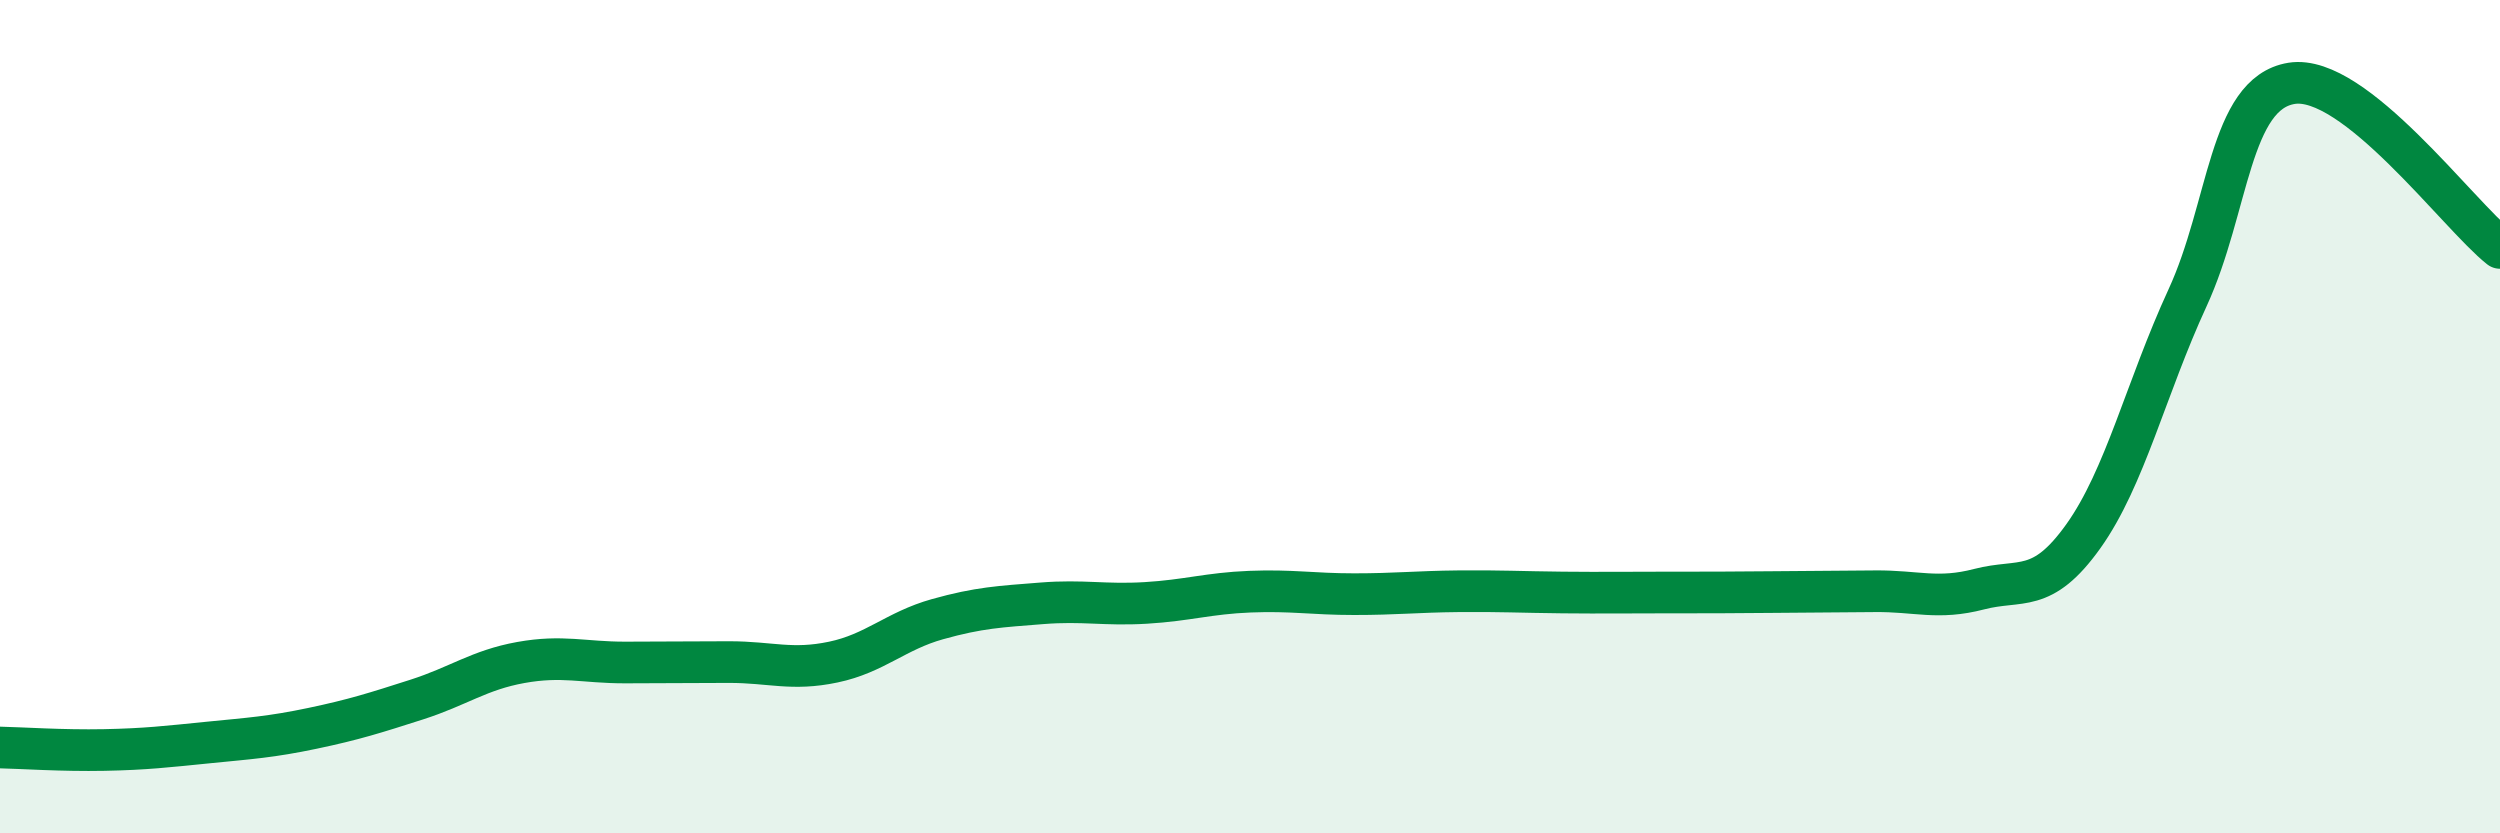
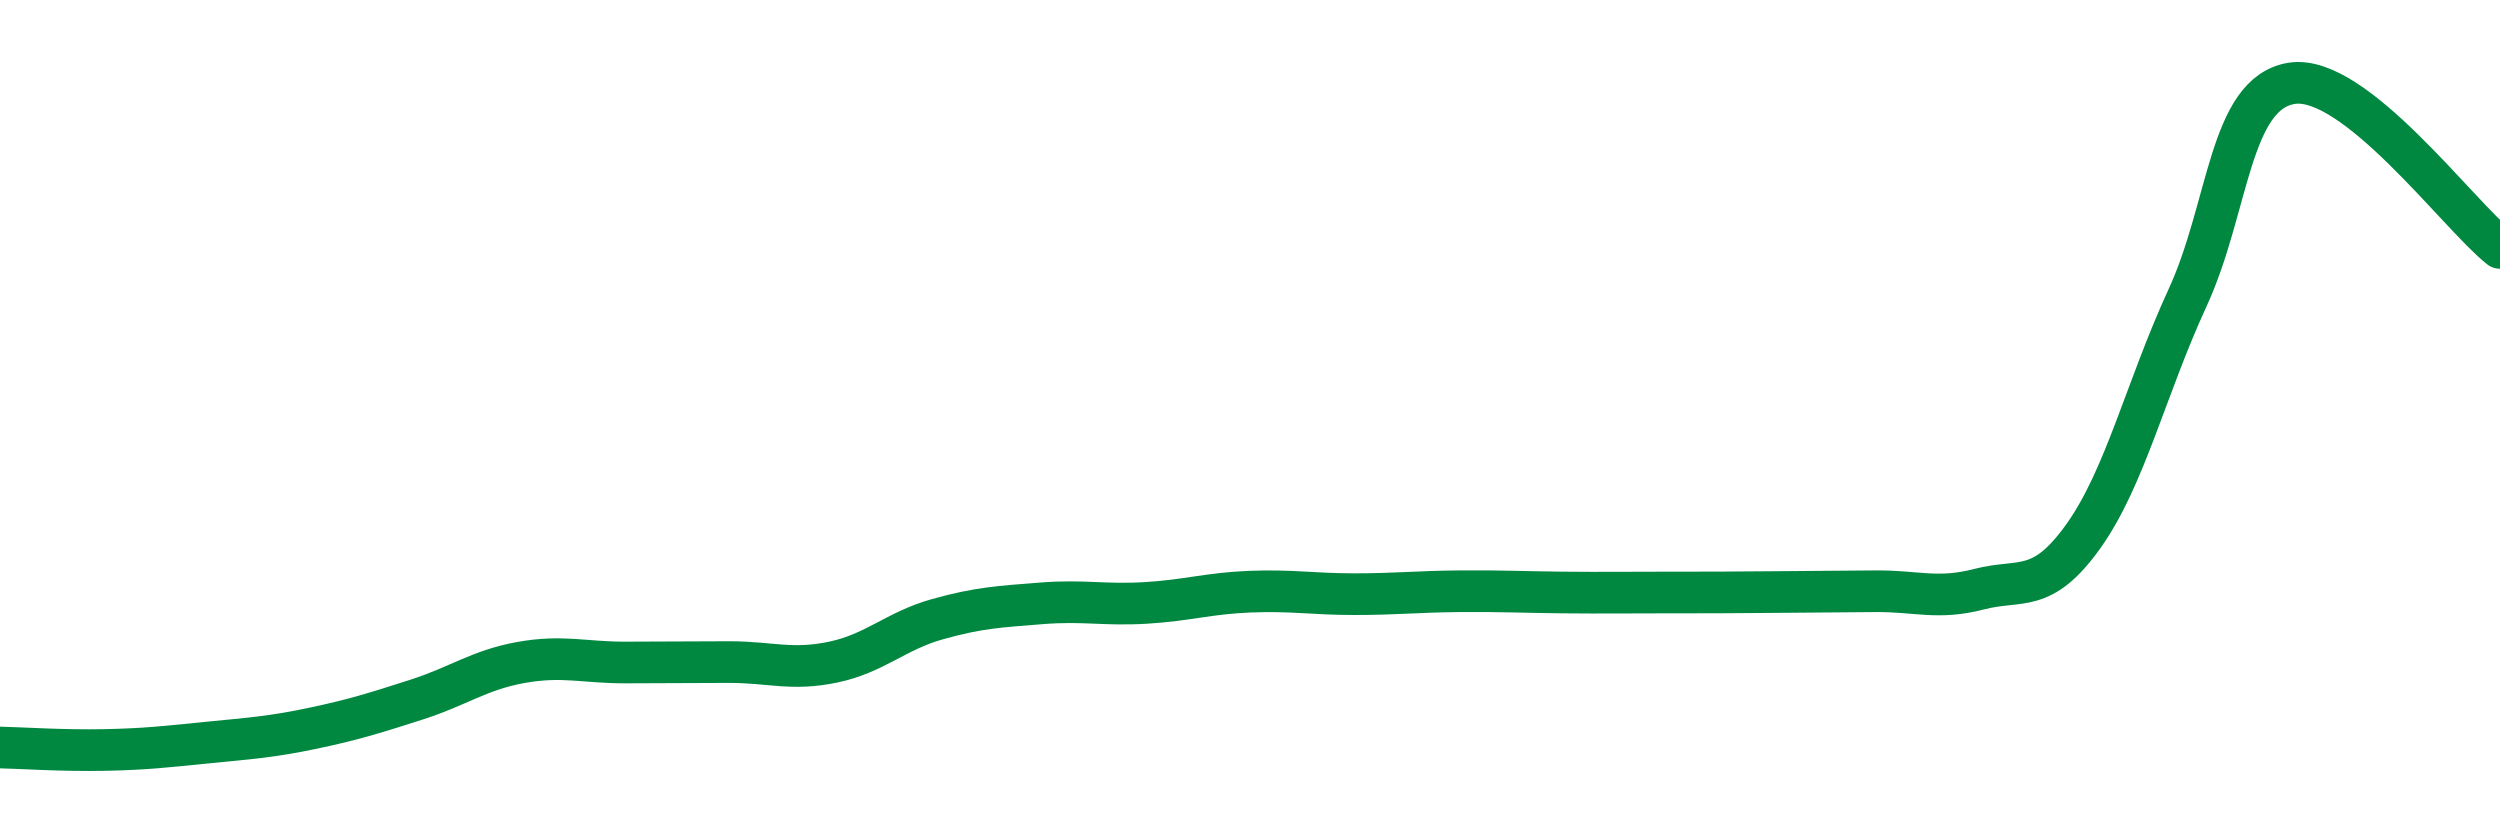
<svg xmlns="http://www.w3.org/2000/svg" width="60" height="20" viewBox="0 0 60 20">
-   <path d="M 0,17.94 C 0.5,17.95 1.5,18.02 2.5,18 C 3.5,17.98 4,17.92 5,17.82 C 6,17.72 6.5,17.69 7.5,17.48 C 8.5,17.27 9,17.11 10,16.79 C 11,16.47 11.5,16.08 12.5,15.9 C 13.5,15.72 14,15.9 15,15.9 C 16,15.9 16.5,15.89 17.5,15.89 C 18.5,15.89 19,16.1 20,15.89 C 21,15.68 21.5,15.14 22.5,14.86 C 23.5,14.58 24,14.56 25,14.48 C 26,14.4 26.5,14.53 27.5,14.47 C 28.5,14.41 29,14.24 30,14.2 C 31,14.16 31.5,14.26 32.5,14.26 C 33.5,14.26 34,14.2 35,14.19 C 36,14.18 36.5,14.21 37.5,14.22 C 38.5,14.23 39,14.22 40,14.22 C 41,14.22 41.5,14.22 42.5,14.21 C 43.5,14.2 44,14.2 45,14.19 C 46,14.18 46.5,14.4 47.5,14.14 C 48.5,13.88 49,14.27 50,12.87 C 51,11.47 51.5,9.32 52.5,7.15 C 53.5,4.98 53.5,2.24 55,2 C 56.5,1.76 59,5.16 60,5.95L60 20L0 20Z" fill="#008740" opacity="0.1" stroke-linecap="round" stroke-linejoin="round" />
  <path d="M 0,17.94 C 0.5,17.95 1.5,18.02 2.5,18 C 3.5,17.98 4,17.92 5,17.82 C 6,17.72 6.5,17.69 7.5,17.48 C 8.5,17.27 9,17.11 10,16.79 C 11,16.47 11.5,16.08 12.5,15.9 C 13.5,15.72 14,15.9 15,15.9 C 16,15.9 16.5,15.89 17.5,15.89 C 18.5,15.89 19,16.1 20,15.89 C 21,15.68 21.5,15.14 22.5,14.86 C 23.5,14.58 24,14.56 25,14.48 C 26,14.4 26.5,14.53 27.5,14.47 C 28.5,14.41 29,14.24 30,14.2 C 31,14.16 31.5,14.26 32.5,14.26 C 33.5,14.26 34,14.2 35,14.19 C 36,14.18 36.5,14.21 37.5,14.22 C 38.5,14.23 39,14.22 40,14.22 C 41,14.22 41.5,14.22 42.5,14.21 C 43.5,14.2 44,14.2 45,14.19 C 46,14.18 46.5,14.4 47.5,14.14 C 48.5,13.88 49,14.27 50,12.87 C 51,11.47 51.5,9.32 52.5,7.15 C 53.5,4.98 53.5,2.24 55,2 C 56.5,1.76 59,5.16 60,5.95" stroke="#008740" stroke-width="1" fill="none" stroke-linecap="round" stroke-linejoin="round" />
</svg>